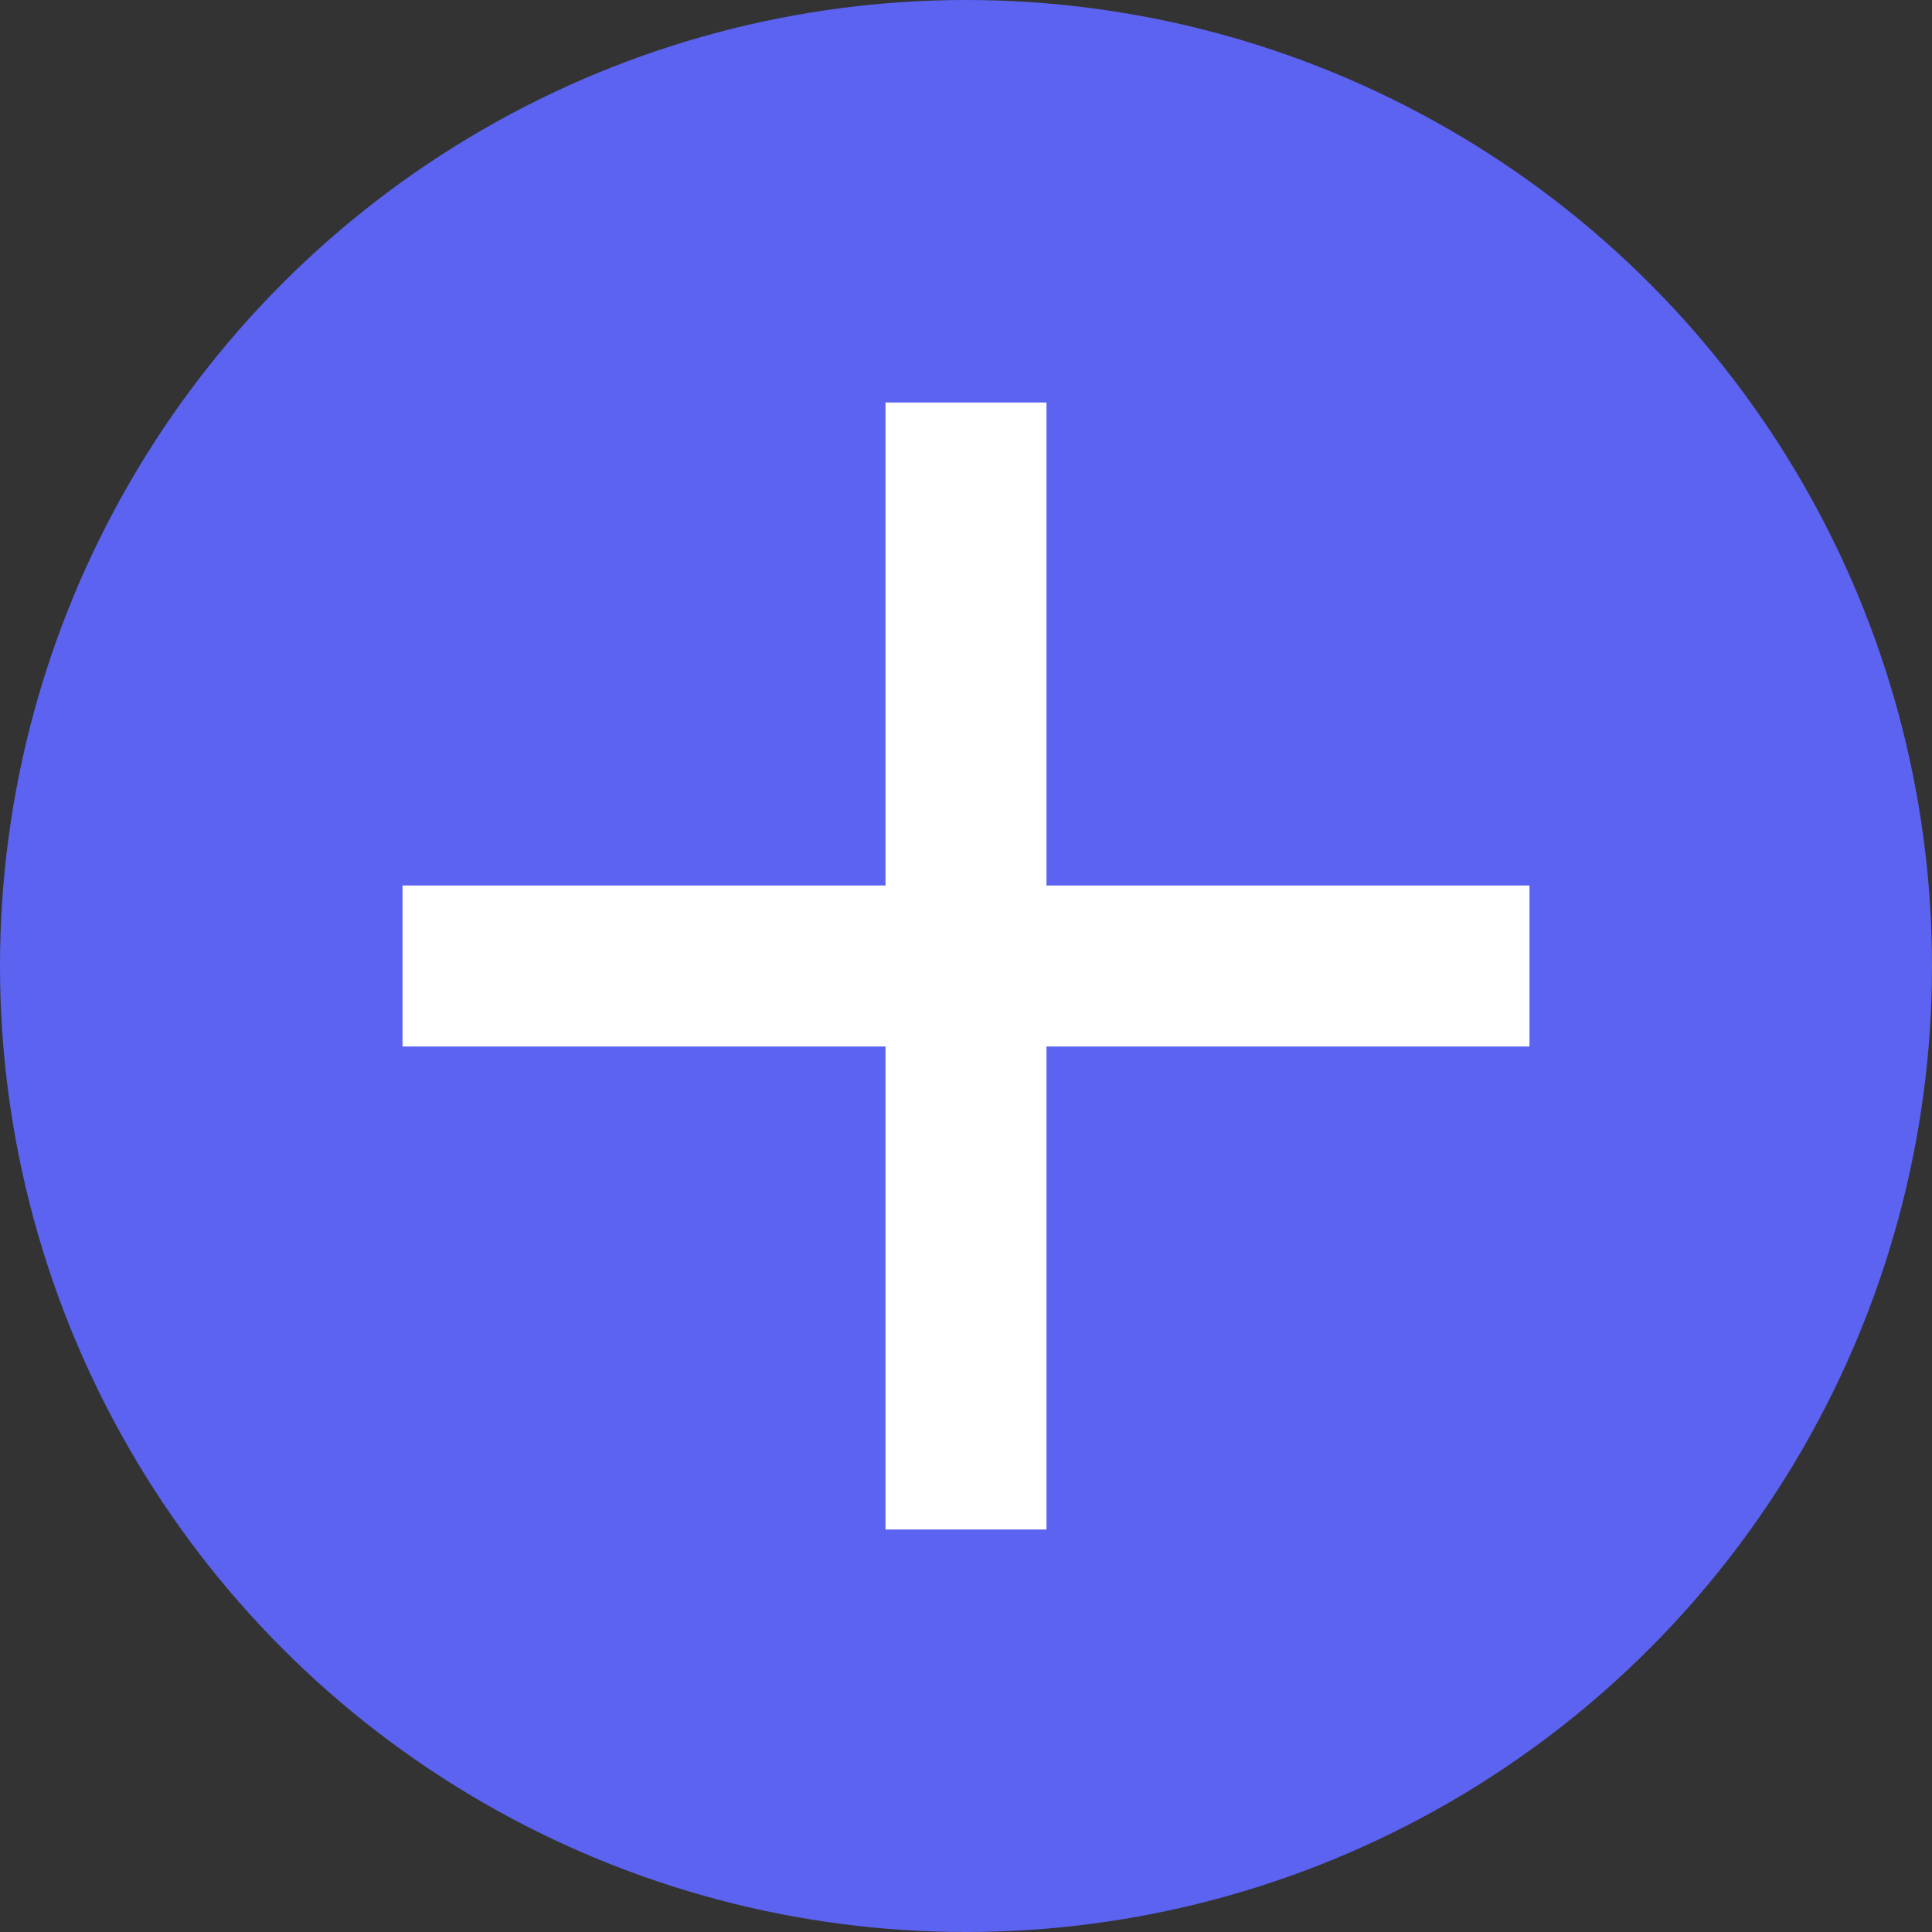
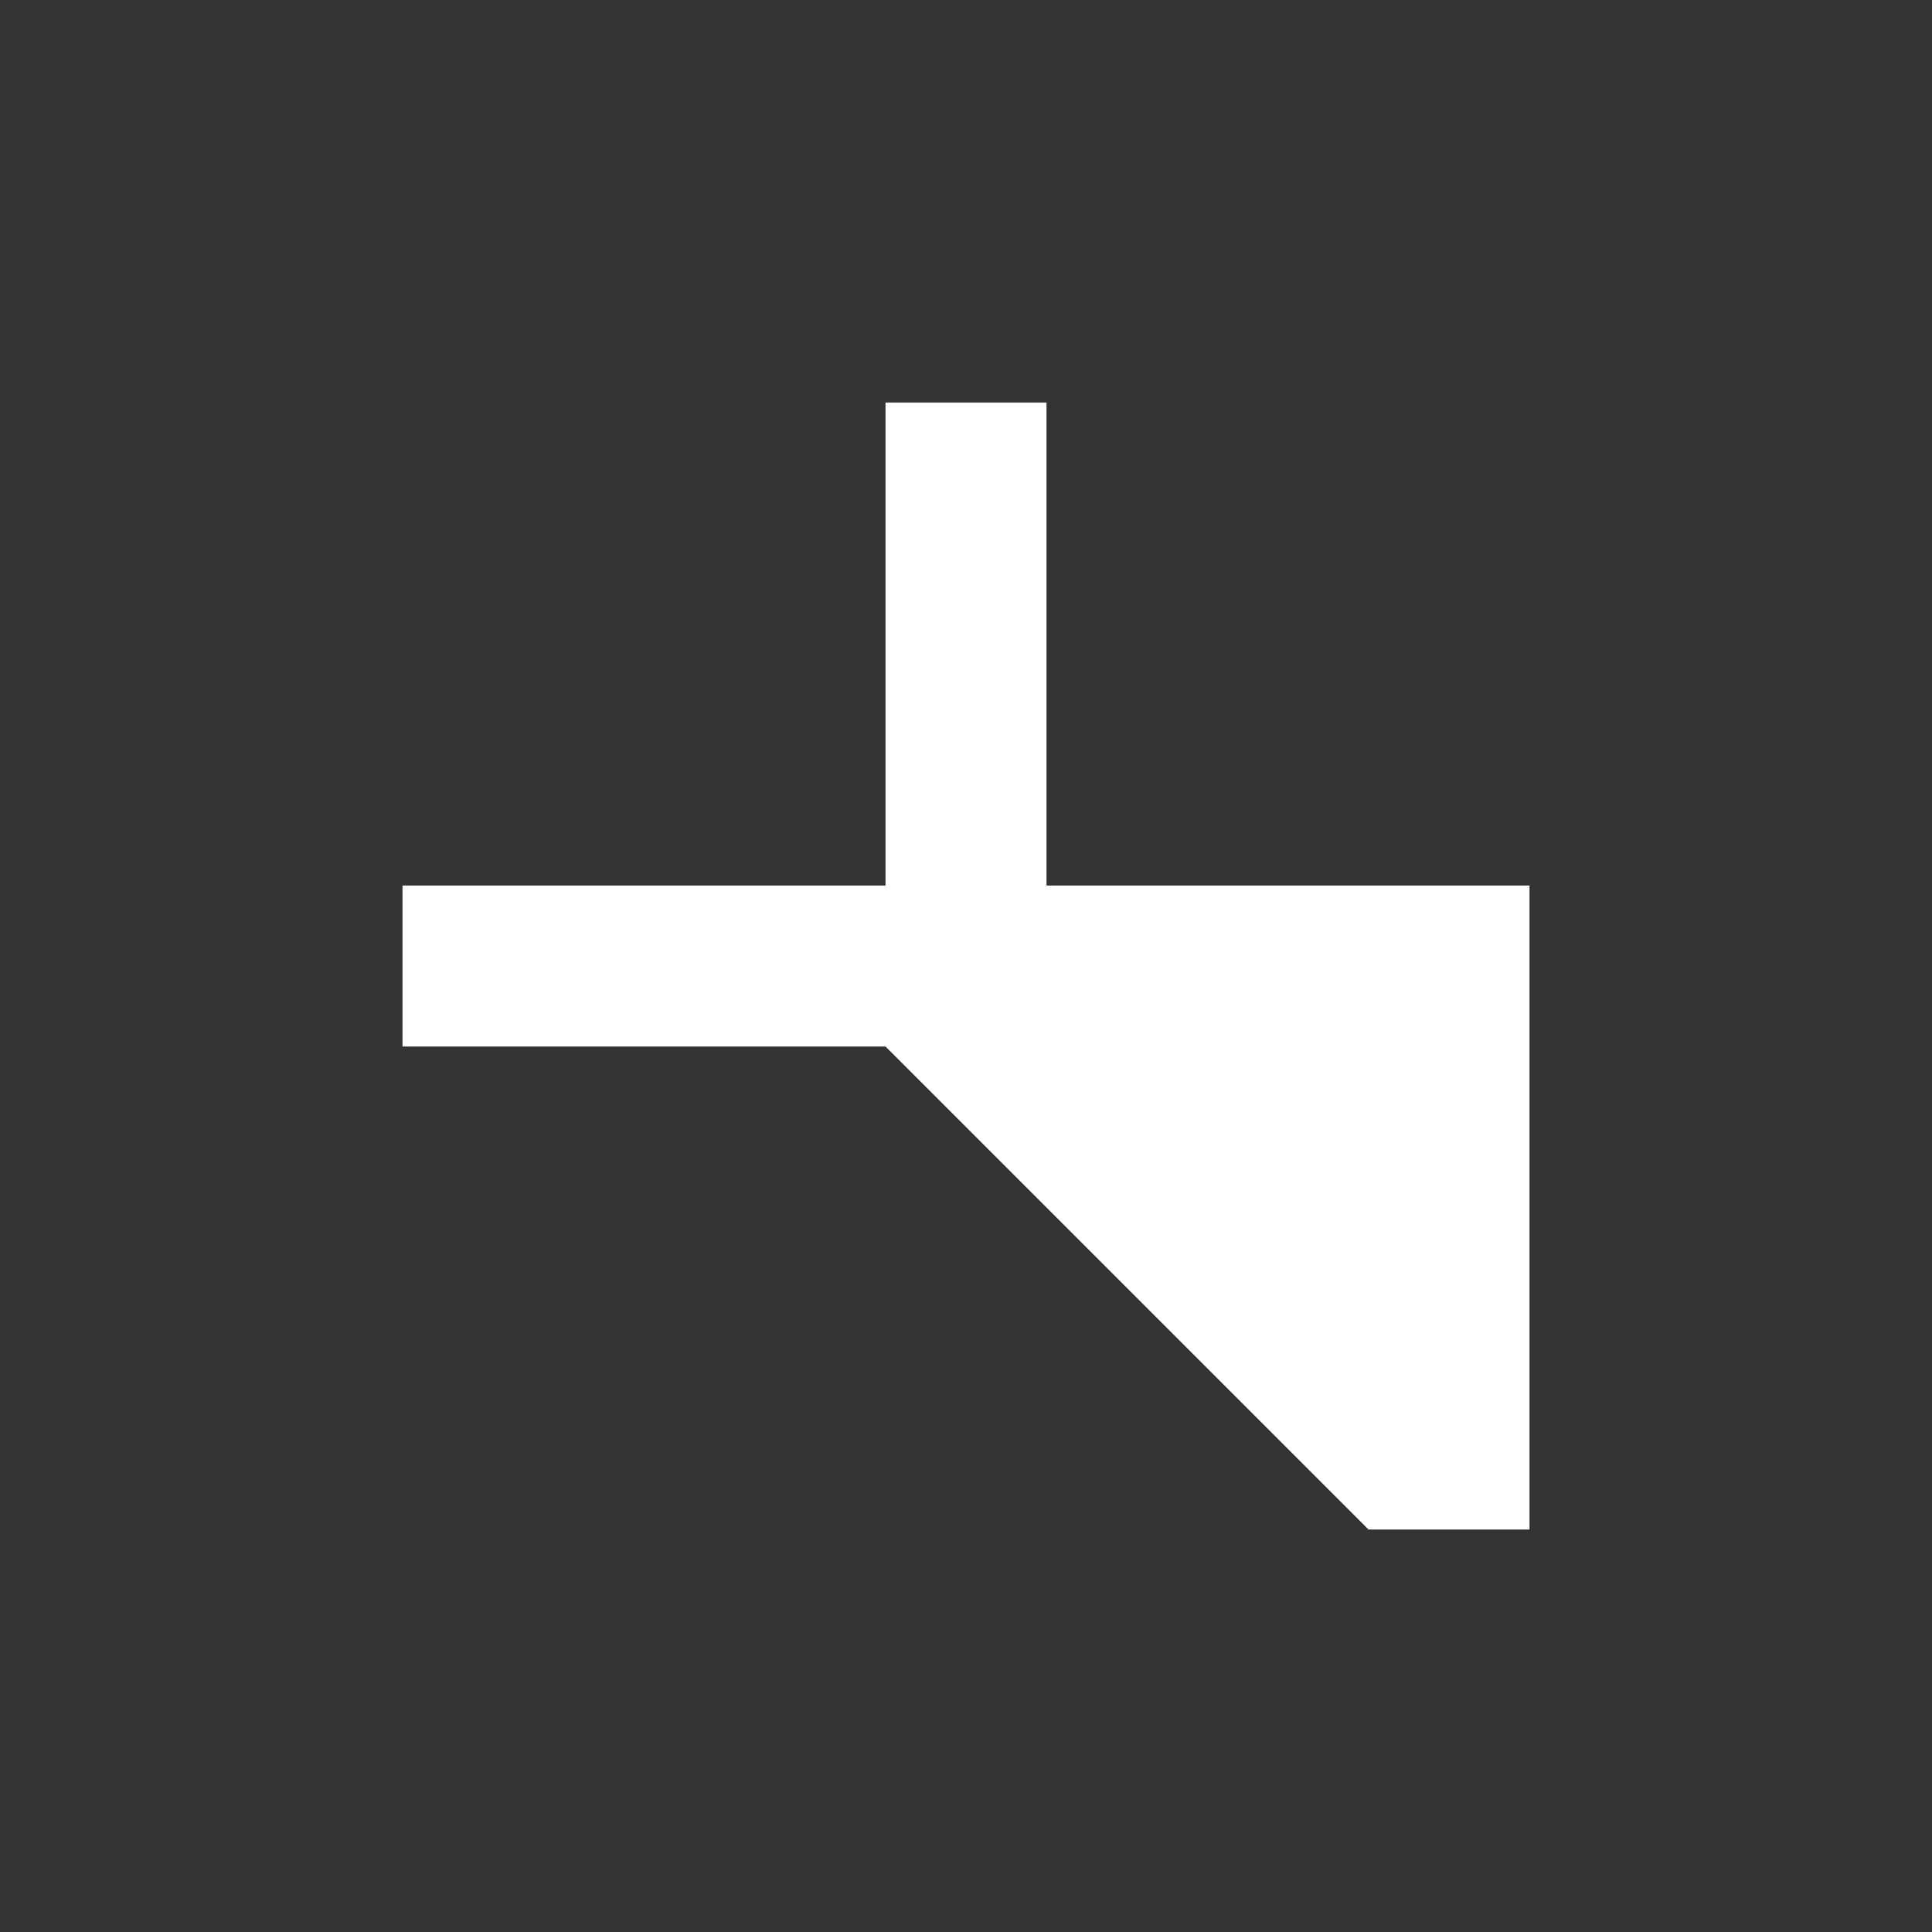
<svg xmlns="http://www.w3.org/2000/svg" id="Group_4942" data-name="Group 4942" width="24" height="24" viewBox="0 0 24 24">
  <rect x="0" y="0" width="24" height="24" fill="#333333" stroke="none" />
-   <circle id="Ellipse_120" data-name="Ellipse 120" cx="12" cy="12" r="12" fill="#5b63f0" />
-   <path id="add_24dp_FILL0_wght200_GRAD0_opsz24" d="M251-707h-6v-2h6v-6h2v6h6v2h-6v6h-2Z" transform="translate(-240 720)" fill="#fff" />
+   <path id="add_24dp_FILL0_wght200_GRAD0_opsz24" d="M251-707h-6v-2h6v-6h2v6h6v2v6h-2Z" transform="translate(-240 720)" fill="#fff" />
</svg>